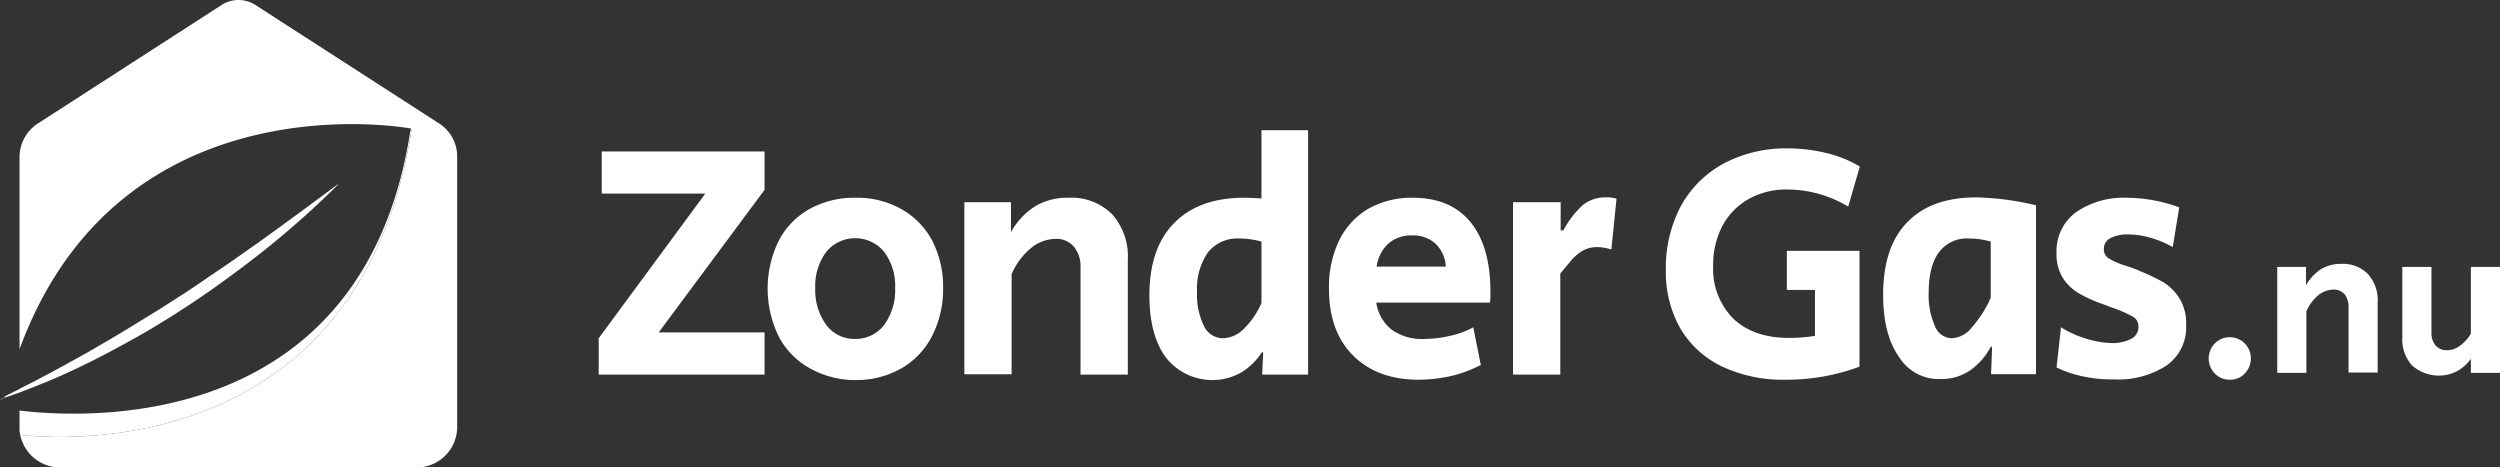
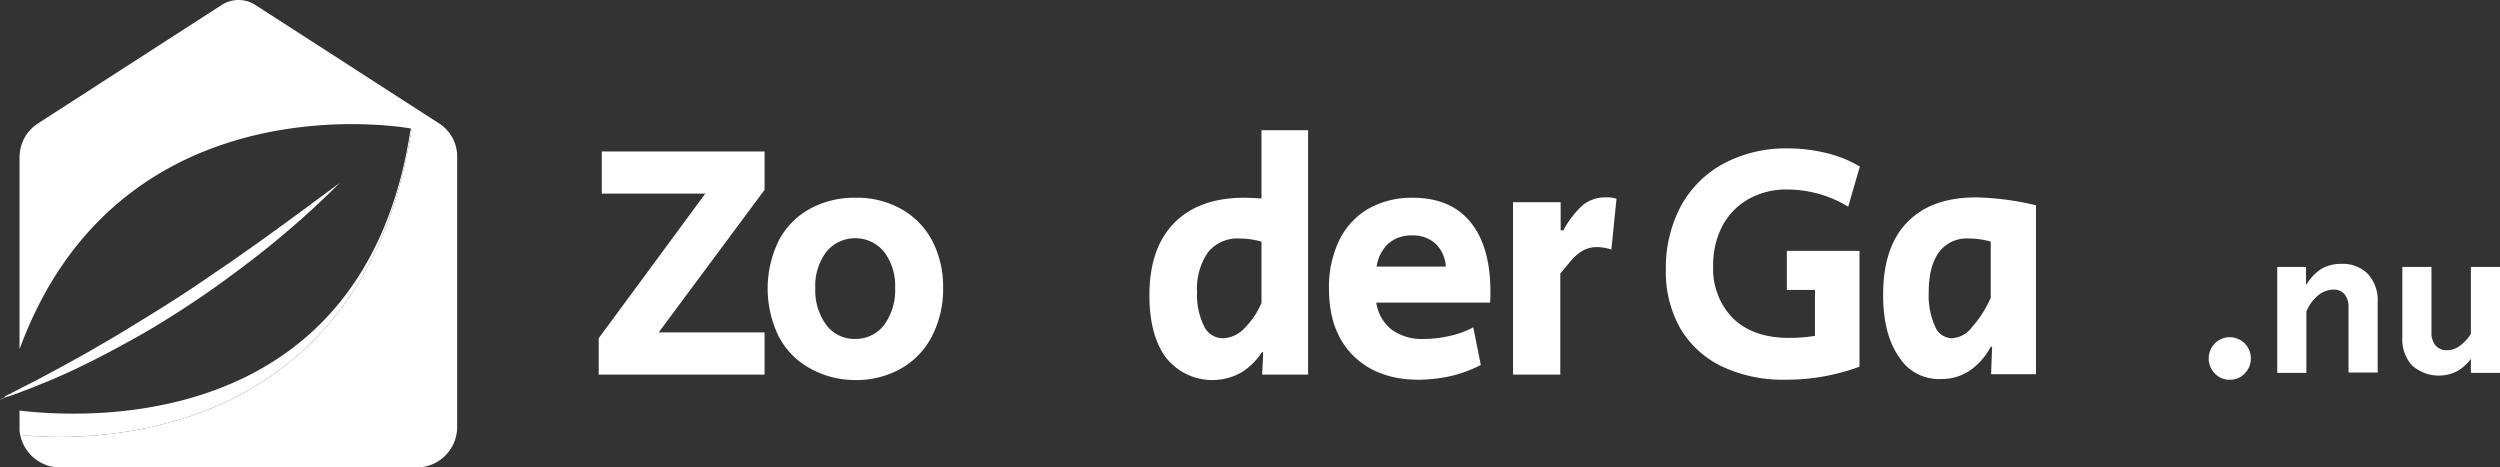
<svg xmlns="http://www.w3.org/2000/svg" id="zondergas" width="385" height="71.986" viewBox="0 0 385 71.986">
  <rect x="0" y="0" width="385" height="71.986" fill="#333333" stroke="none" />
  <g id="Group_511" data-name="Group 511">
    <path id="Path_717" data-name="Path 717" d="M66.176,37.7C57.89,90.476,8.967,85.146,5.906,84.776A4.527,4.527,0,0,1,5.8,83.562V81.029c11.03,1.319,52.987,3.114,60.165-42.96Z" transform="translate(-2.792 -17.803)" fill="#fff" />
    <path id="Path_718" data-name="Path 718" d="M70.4,19,42.163.792a4.794,4.794,0,0,0-5.278,0L8.65,19A6.2,6.2,0,0,0,5.8,24.224V53.779C21.369,11.4,66.07,19.791,66.07,19.791c0,.158-.053.264-.053.422l.158-.317C57.89,72.672,8.967,67.342,5.906,66.973a6.278,6.278,0,0,0,6.122,5.014h54.94a6.239,6.239,0,0,0,6.228-6.228V24.224A6.026,6.026,0,0,0,70.4,19Z" transform="translate(-2.792)" fill="#fff" />
    <path id="Path_719" data-name="Path 719" d="M53.062,53.4A137.928,137.928,0,0,1,41.346,63.85c-2.058,1.636-4.169,3.219-6.28,4.75s-4.275,3.008-6.491,4.433-4.433,2.8-6.7,4.064-4.592,2.533-6.914,3.694-4.7,2.269-7.125,3.272c-1.214.475-2.428,1-3.642,1.425l-.369.158-1.478.528-.844.264c0-.053.053-.158.053-.211l.633-.317,1.583-.792.158-.106c1.161-.581,2.322-1.161,3.483-1.794C9.733,82,12,80.738,14.272,79.471c2.269-1.319,4.486-2.586,6.7-3.958s4.433-2.692,6.6-4.117c2.217-1.372,4.328-2.85,6.491-4.328,2.164-1.425,4.275-2.955,6.386-4.433C44.671,59.628,48.84,56.514,53.062,53.4Z" transform="translate(-0.761 -25.218)" fill="#fff" />
    <path id="Path_720" data-name="Path 720" d="M.892,115.6c0,.053-.053.158-.053.211l-.106.053-.211.106-.211.106-.106.053H.153l.053-.053.106-.053.422-.211Z" transform="translate(-0.1 -54.591)" fill="#fff" />
  </g>
  <g id="Group_512" data-name="Group 512" transform="translate(340.141 40.637)">
    <path id="Path_721" data-name="Path 721" d="M645.55,103.994a3.313,3.313,0,0,1,0-4.644,3.155,3.155,0,0,1,2.269-.95,3.244,3.244,0,0,1,3.272,3.272,3.275,3.275,0,0,1-.95,2.322,2.993,2.993,0,0,1-2.322.95A3.069,3.069,0,0,1,645.55,103.994Z" transform="translate(-644.6 -87.106)" fill="#fff" />
    <path id="Path_722" data-name="Path 722" d="M664.653,77.475h4.38v2.8a7.571,7.571,0,0,1,2.322-2.48A5.938,5.938,0,0,1,674.469,77a5.407,5.407,0,0,1,4.117,1.583,5.986,5.986,0,0,1,1.478,4.328V93.73h-4.486V83.65a3.043,3.043,0,0,0-.633-2.005,2.153,2.153,0,0,0-1.689-.686,3.825,3.825,0,0,0-2.428.95,6.379,6.379,0,0,0-1.742,2.428v9.447H664.6V77.475Z" transform="translate(-654.045 -77)" fill="#fff" />
    <path id="Path_723" data-name="Path 723" d="M702.578,93.047a5.986,5.986,0,0,1-1.478-4.328V77.9h4.486V87.98a2.948,2.948,0,0,0,.633,2.005,2.195,2.195,0,0,0,1.689.739,3.332,3.332,0,0,0,2.058-.686,6.316,6.316,0,0,0,1.689-1.847V77.9h4.486V94.208h-4.486V92.044a6.473,6.473,0,0,1-2.111,1.9,6.189,6.189,0,0,1-6.966-.9Z" transform="translate(-671.282 -77.425)" fill="#fff" />
  </g>
  <g id="Group_513" data-name="Group 513" transform="translate(92.199 20.055)">
    <path id="Path_724" data-name="Path 724" d="M174.8,72.963l16.413-22.271H175.275V44.2h25.069v5.911L184.036,72.066h16.308v6.491H174.8Z" transform="translate(-174.8 -40.928)" fill="#fff" />
    <path id="Path_725" data-name="Path 725" d="M230.539,83.93a11.828,11.828,0,0,1-4.75-4.908,16.777,16.777,0,0,1,0-14.672,11.828,11.828,0,0,1,4.75-4.908,14.19,14.19,0,0,1,7.072-1.742,13.913,13.913,0,0,1,7.072,1.742,12.016,12.016,0,0,1,4.75,4.855,15.448,15.448,0,0,1,1.689,7.283,15.884,15.884,0,0,1-1.689,7.389,12.091,12.091,0,0,1-4.75,5.014,14.018,14.018,0,0,1-7.019,1.794A14.3,14.3,0,0,1,230.539,83.93Zm11.505-6.65a8.988,8.988,0,0,0,1.689-5.647,8.727,8.727,0,0,0-1.689-5.594,5.766,5.766,0,0,0-8.919,0,8.727,8.727,0,0,0-1.689,5.594,8.988,8.988,0,0,0,1.689,5.647,5.385,5.385,0,0,0,4.486,2.164A5.5,5.5,0,0,0,242.044,77.28Z" transform="translate(-198.081 -47.303)" fill="#fff" />
-     <path id="Path_726" data-name="Path 726" d="M281.553,58.386h7.125v4.591a11.188,11.188,0,0,1,3.8-4.011,9.758,9.758,0,0,1,5.066-1.267,8.871,8.871,0,0,1,6.7,2.533,9.757,9.757,0,0,1,2.428,7.072V84.932h-7.283V68.413a4.726,4.726,0,0,0-1.056-3.219,3.516,3.516,0,0,0-2.8-1.161,6.093,6.093,0,0,0-3.905,1.531,10.7,10.7,0,0,0-2.85,3.905V84.88H281.5V58.386Z" transform="translate(-225.188 -47.303)" fill="#fff" />
    <path id="Path_727" data-name="Path 727" d="M338.033,72.99c-1.689-2.269-2.533-5.489-2.533-9.552,0-4.855,1.267-8.55,3.8-11.136s6.122-3.905,10.819-3.905c.581,0,1.478.053,2.639.106V38h7.178V75.629h-7.072l.158-3.43h-.211a9.832,9.832,0,0,1-3.272,3.167,9.089,9.089,0,0,1-11.505-2.375Zm11.927-4.328a12.458,12.458,0,0,0,2.8-4.064V55.152a12.637,12.637,0,0,0-3.325-.475,5.82,5.82,0,0,0-4.908,2.111,9.889,9.889,0,0,0-1.689,6.175,10.8,10.8,0,0,0,1.056,5.172,3.22,3.22,0,0,0,2.9,1.9A4.689,4.689,0,0,0,349.961,68.663Z" transform="translate(-250.689 -38)" fill="#fff" />
    <path id="Path_728" data-name="Path 728" d="M391.594,81.977c-2.48-2.48-3.694-5.911-3.694-10.291a16.449,16.449,0,0,1,1.583-7.441,11.439,11.439,0,0,1,4.486-4.855,13.566,13.566,0,0,1,6.808-1.689c3.853,0,6.808,1.214,8.866,3.694s3.114,6.069,3.114,10.714a14.951,14.951,0,0,1-.053,1.742H395.183a6.485,6.485,0,0,0,2.375,4.169,7.975,7.975,0,0,0,5.014,1.425,17.6,17.6,0,0,0,3.958-.475,13.028,13.028,0,0,0,3.589-1.319l1.161,5.805a20.17,20.17,0,0,1-4.539,1.689,23.688,23.688,0,0,1-5.067.581C397.452,85.724,394.075,84.457,391.594,81.977Zm14.3-13.616a5.341,5.341,0,0,0-1.53-3.536,5.116,5.116,0,0,0-3.694-1.319,5.277,5.277,0,0,0-3.642,1.267,5.989,5.989,0,0,0-1.794,3.536H405.9Z" transform="translate(-275.435 -47.303)" fill="#fff" />
    <path id="Path_729" data-name="Path 729" d="M441.653,58.339h7.283v4.328h.422a14.542,14.542,0,0,1,2.955-3.853,5.475,5.475,0,0,1,3.694-1.214,4.106,4.106,0,0,1,1.53.211l-.792,7.811a8,8,0,0,0-2.164-.369,4.6,4.6,0,0,0-2.111.475,7.023,7.023,0,0,0-1.583,1.214c-.475.528-1.108,1.319-2.005,2.375V84.885H441.6V58.339Z" transform="translate(-300.794 -47.256)" fill="#fff" />
    <path id="Path_730" data-name="Path 730" d="M494.8,76.865a14.942,14.942,0,0,1-6.386-5.858A17.664,17.664,0,0,1,486.2,61.93a20.224,20.224,0,0,1,2.322-9.764,16.4,16.4,0,0,1,6.6-6.544,20.435,20.435,0,0,1,9.816-2.322,25.155,25.155,0,0,1,6.069.739,18.207,18.207,0,0,1,5.066,2.058l-1.794,6.175a18.184,18.184,0,0,0-9.341-2.639,11.828,11.828,0,0,0-6.016,1.478,10.374,10.374,0,0,0-4.011,4.117,12.851,12.851,0,0,0-1.425,6.175A10.814,10.814,0,0,0,496.6,69.53c2.058,1.953,4.908,2.955,8.55,2.955a23.776,23.776,0,0,0,4.011-.317V65.1H504.83V59.08h11.189V76.918a32.357,32.357,0,0,1-11.4,2.005A22.042,22.042,0,0,1,494.8,76.865Z" transform="translate(-321.856 -40.503)" fill="#fff" />
    <path id="Path_731" data-name="Path 731" d="M552.028,82.141c-1.636-2.322-2.428-5.541-2.428-9.552,0-4.855,1.214-8.6,3.694-11.136,2.48-2.586,6.016-3.853,10.661-3.853a43.127,43.127,0,0,1,9.183,1.214V84.832h-6.914l.158-4.222h-.211A10.252,10.252,0,0,1,562.9,84.3a7.753,7.753,0,0,1-4.38,1.267A7.19,7.19,0,0,1,552.028,82.141ZM563.269,77.6a17.275,17.275,0,0,0,2.9-4.539V64.408a12.052,12.052,0,0,0-3.325-.475,5.315,5.315,0,0,0-4.644,2.111c-1.056,1.425-1.583,3.483-1.583,6.228a11.5,11.5,0,0,0,.95,5.119,2.864,2.864,0,0,0,2.586,1.9A4.154,4.154,0,0,0,563.269,77.6Z" transform="translate(-351.796 -47.256)" fill="#fff" />
-     <path id="Path_732" data-name="Path 732" d="M604.211,85.2a16.936,16.936,0,0,1-4.011-1.372l.686-6.175a15.937,15.937,0,0,0,3.853,1.742,14.191,14.191,0,0,0,3.958.686,6.276,6.276,0,0,0,2.955-.633,2.013,2.013,0,0,0,1.161-1.9,1.72,1.72,0,0,0-.844-1.531,18.485,18.485,0,0,0-3.167-1.372l-1.372-.528a21.706,21.706,0,0,1-3.589-1.583,7.308,7.308,0,0,1-2.533-2.269A6.854,6.854,0,0,1,600.2,66.2a7.427,7.427,0,0,1,3.008-6.28,12.971,12.971,0,0,1,7.864-2.217,23.773,23.773,0,0,1,8.022,1.478l-1,6.122a15.118,15.118,0,0,0-3.378-1.425,12.5,12.5,0,0,0-3.536-.528,5.506,5.506,0,0,0-2.692.581,1.775,1.775,0,0,0-1,1.636,1.611,1.611,0,0,0,.844,1.53,11.635,11.635,0,0,0,2.8,1.161,14.453,14.453,0,0,1,1.794.686,33.717,33.717,0,0,1,3.589,1.689,7.868,7.868,0,0,1,2.533,2.428,7.32,7.32,0,0,1,1.108,4.169,7.183,7.183,0,0,1-3.061,6.333,13.617,13.617,0,0,1-8.022,2.111A21.351,21.351,0,0,1,604.211,85.2Z" transform="translate(-375.691 -47.303)" fill="#fff" />
  </g>
</svg>